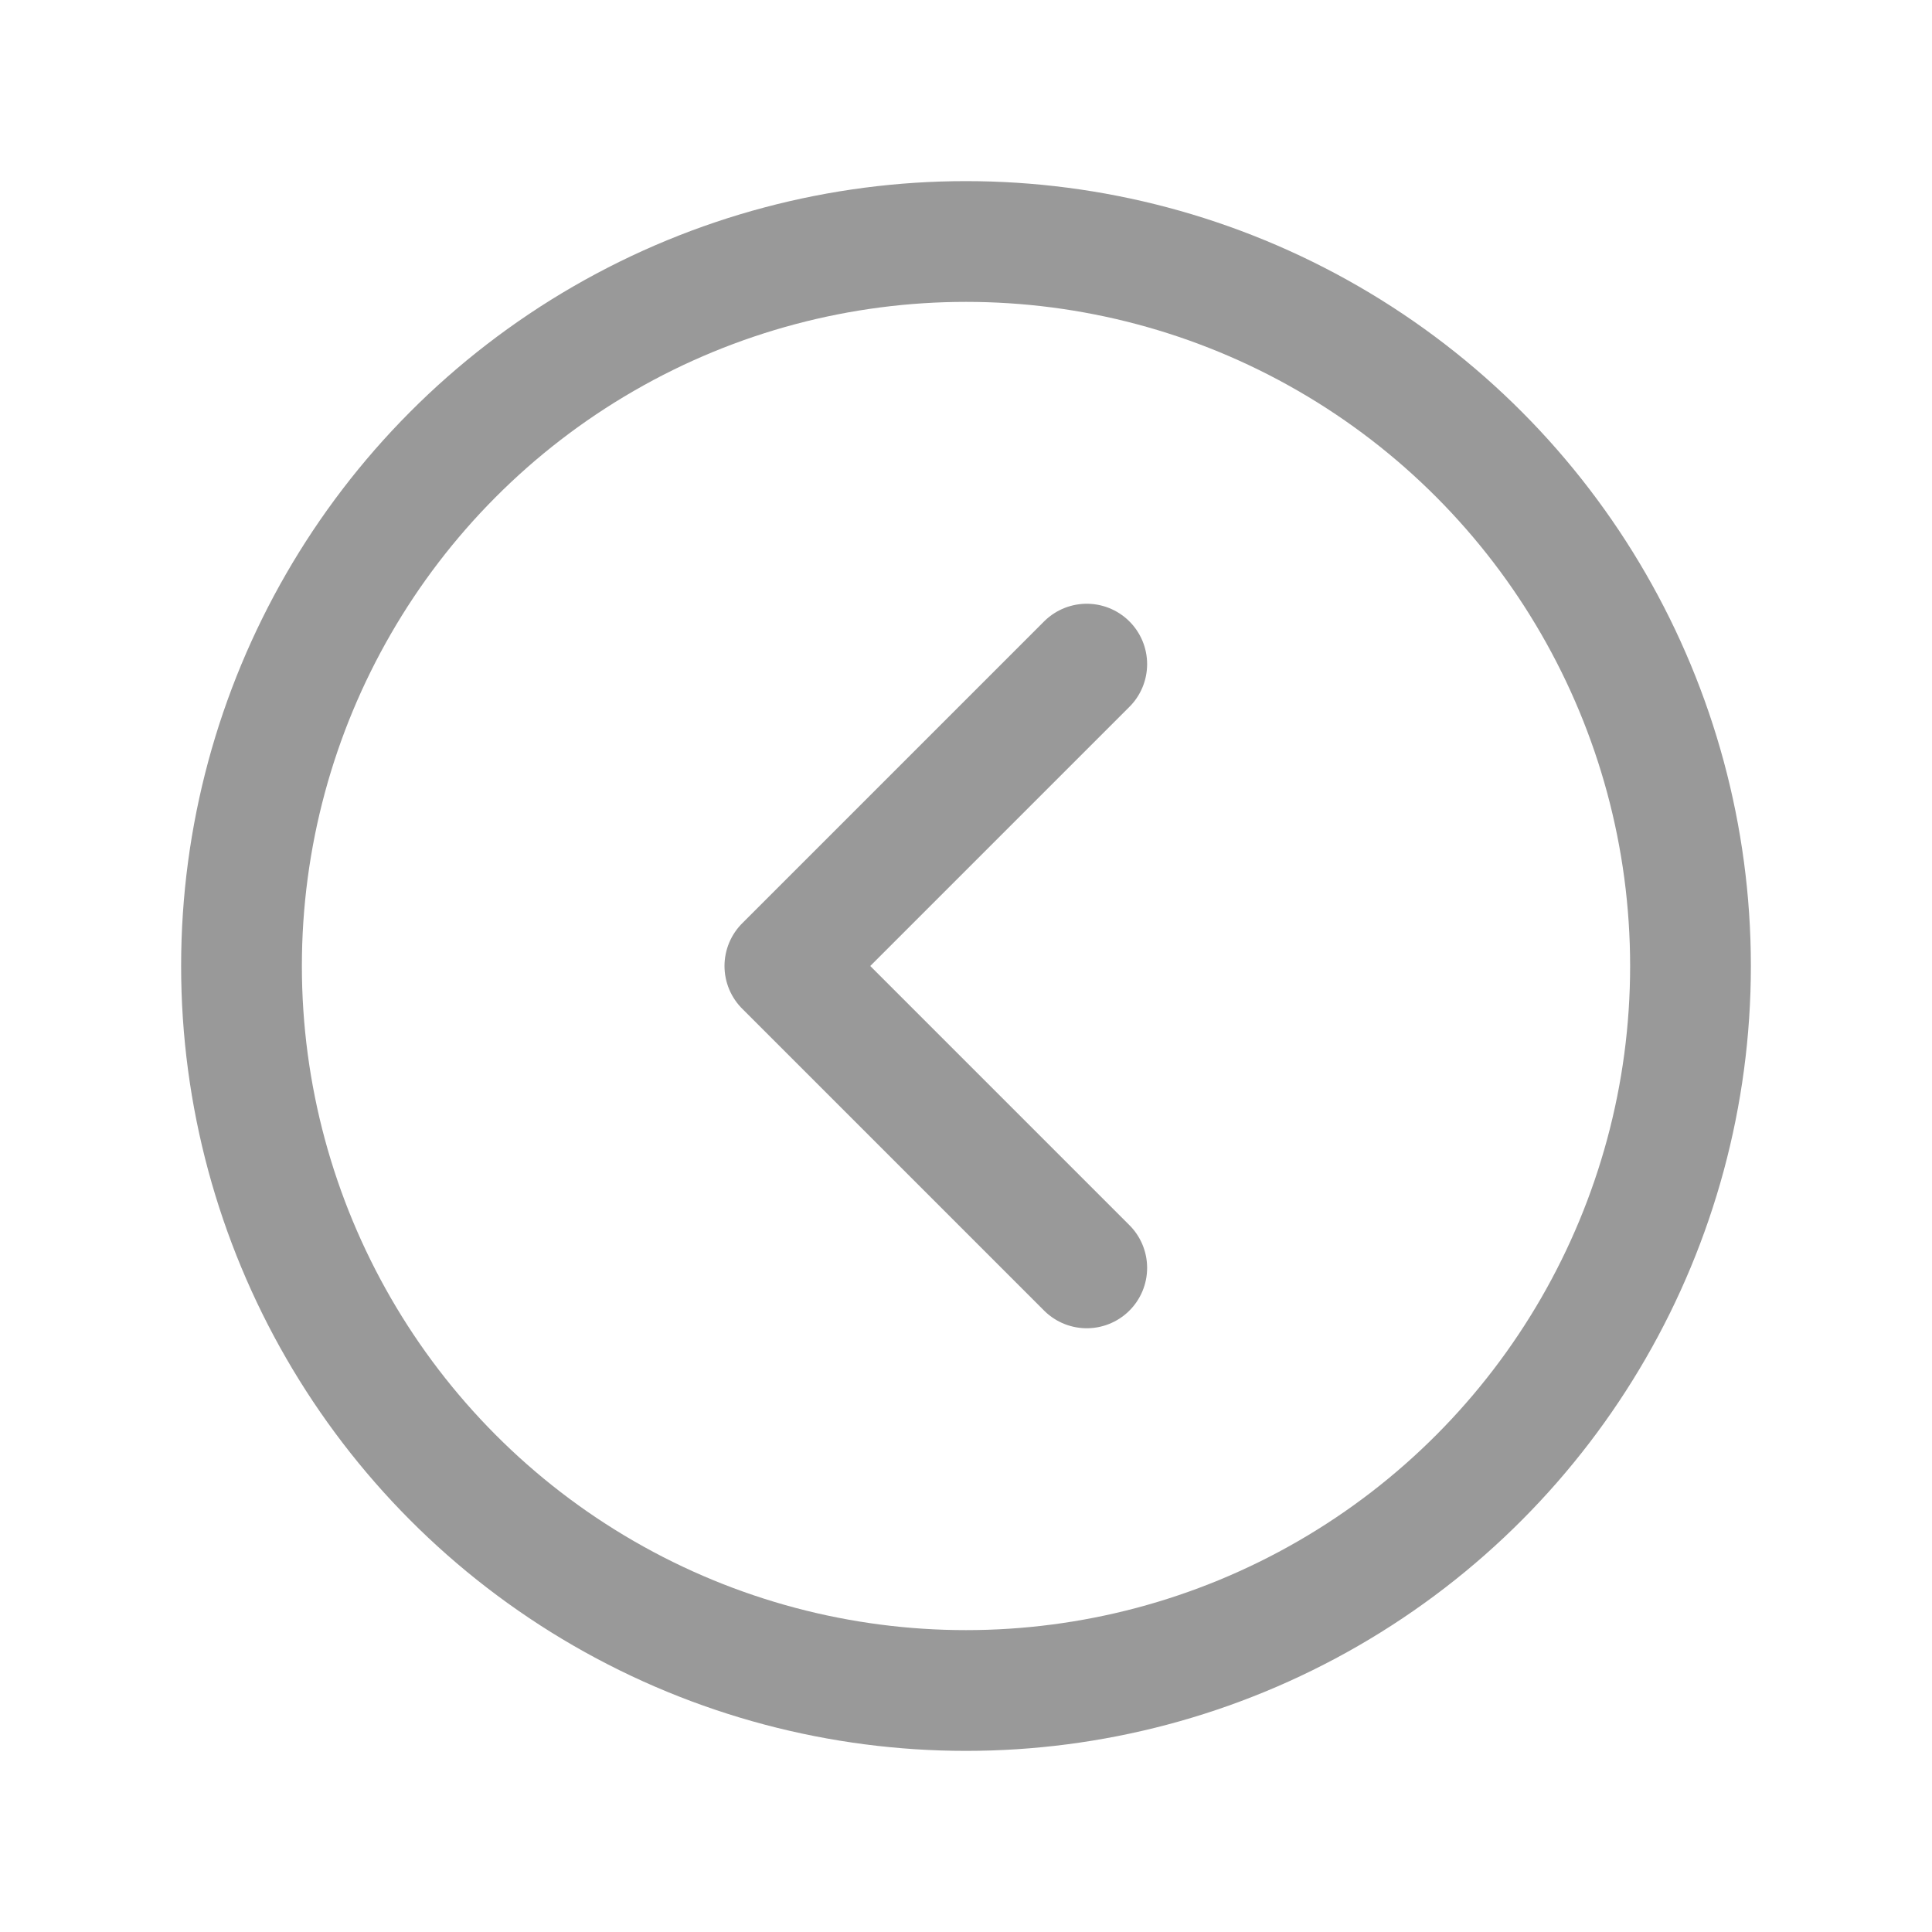
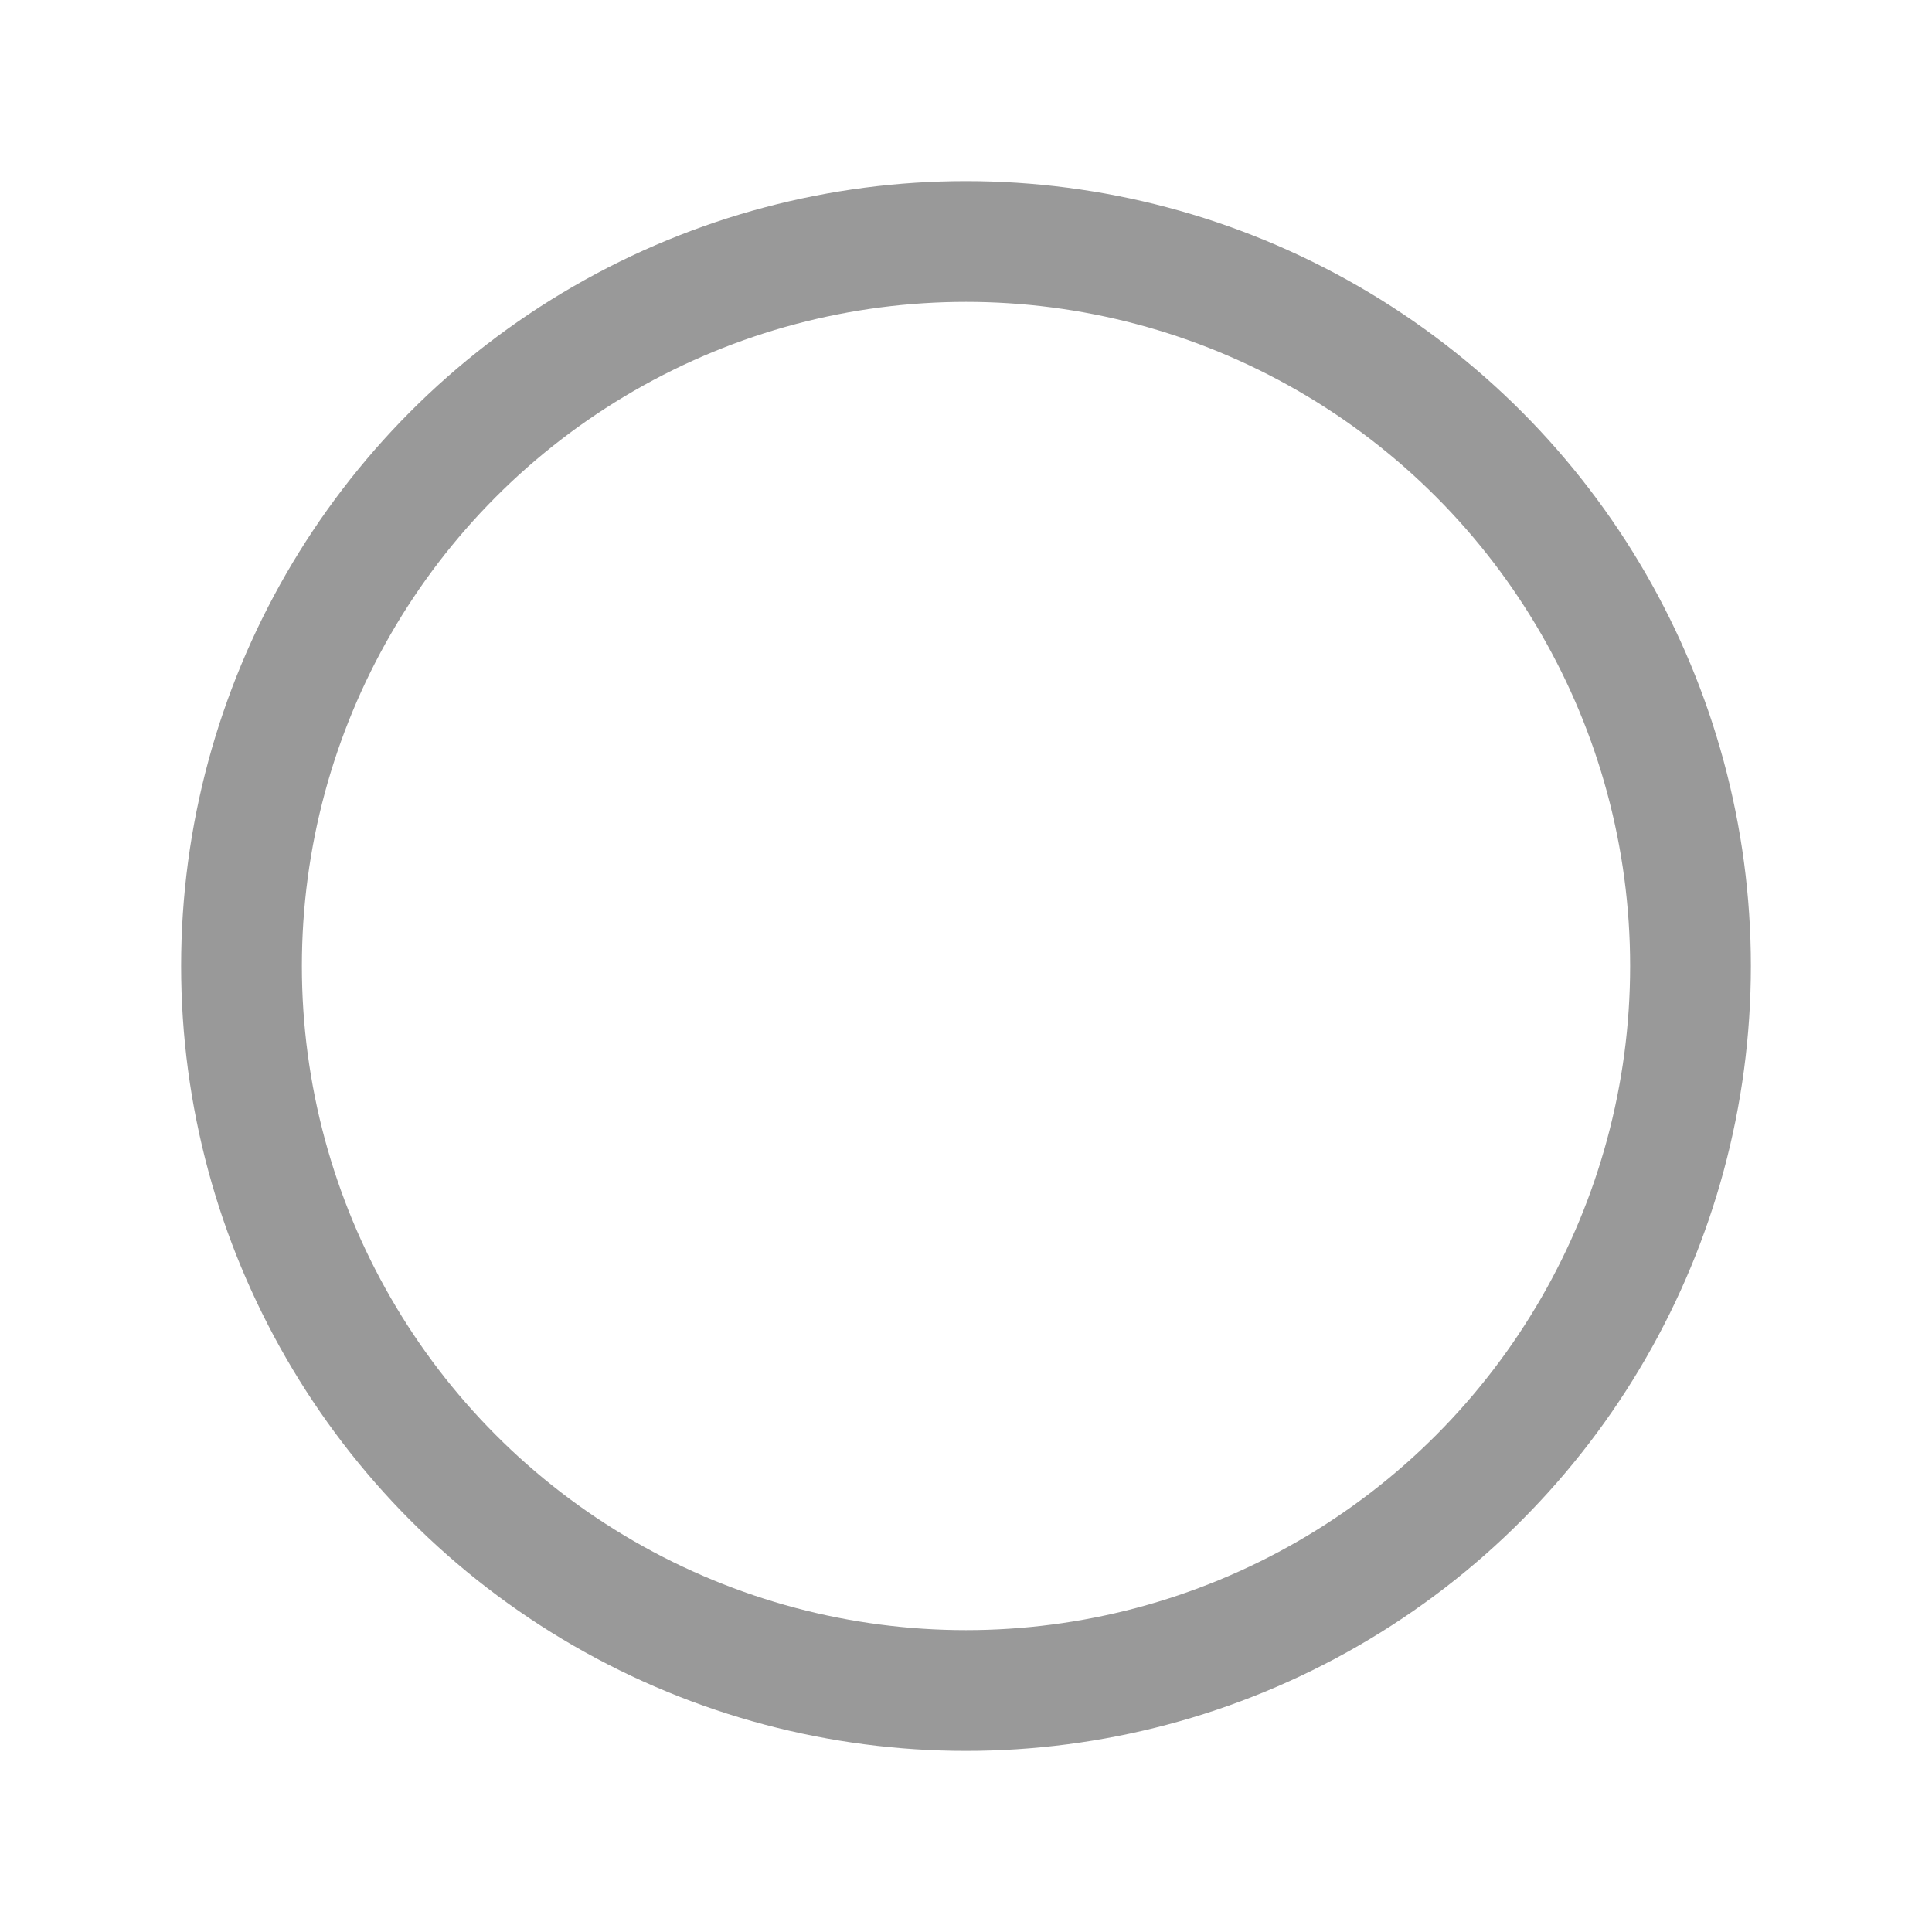
<svg xmlns="http://www.w3.org/2000/svg" viewBox="0 0 256 256">
-   <rect width="256" height="256" fill="none" />
  <circle cx="128" cy="128" r="96" fill="none" stroke="#999999" stroke-linecap="round" stroke-linejoin="round" stroke-width="16" />
-   <polyline points="144 88 104 128 144 168" fill="none" stroke="#999999" stroke-linecap="round" stroke-linejoin="round" stroke-width="16" />
</svg>